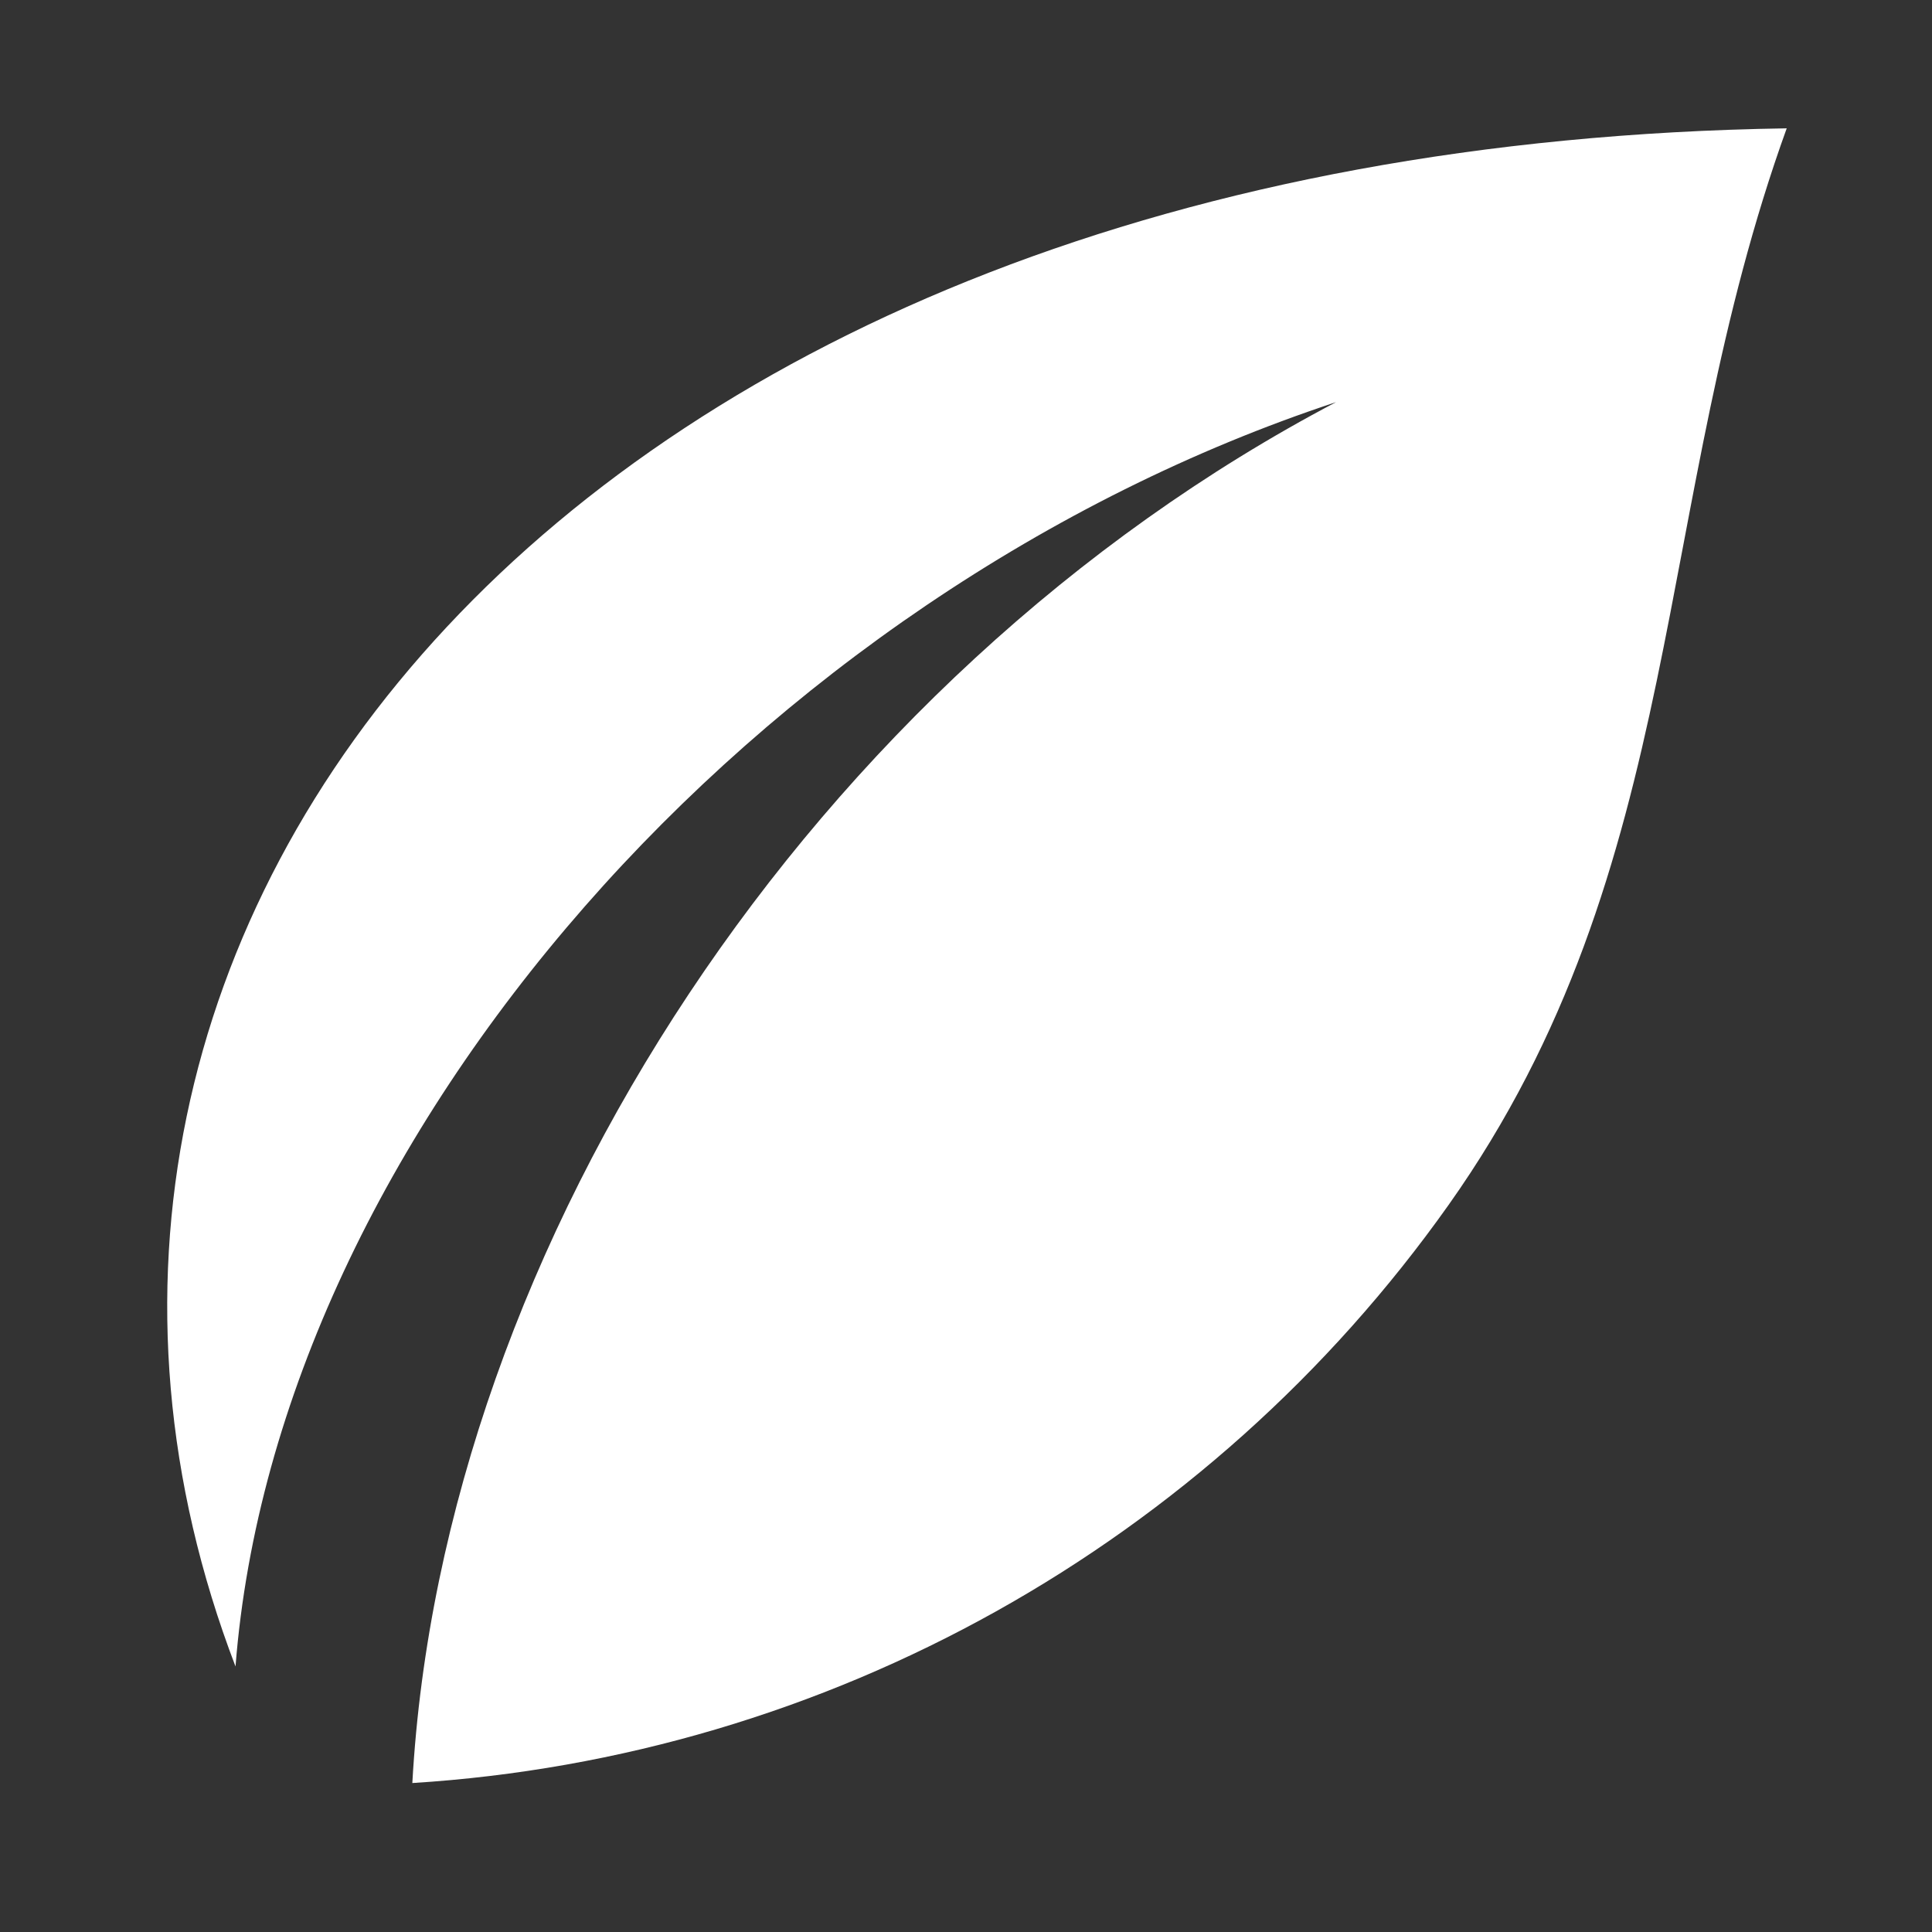
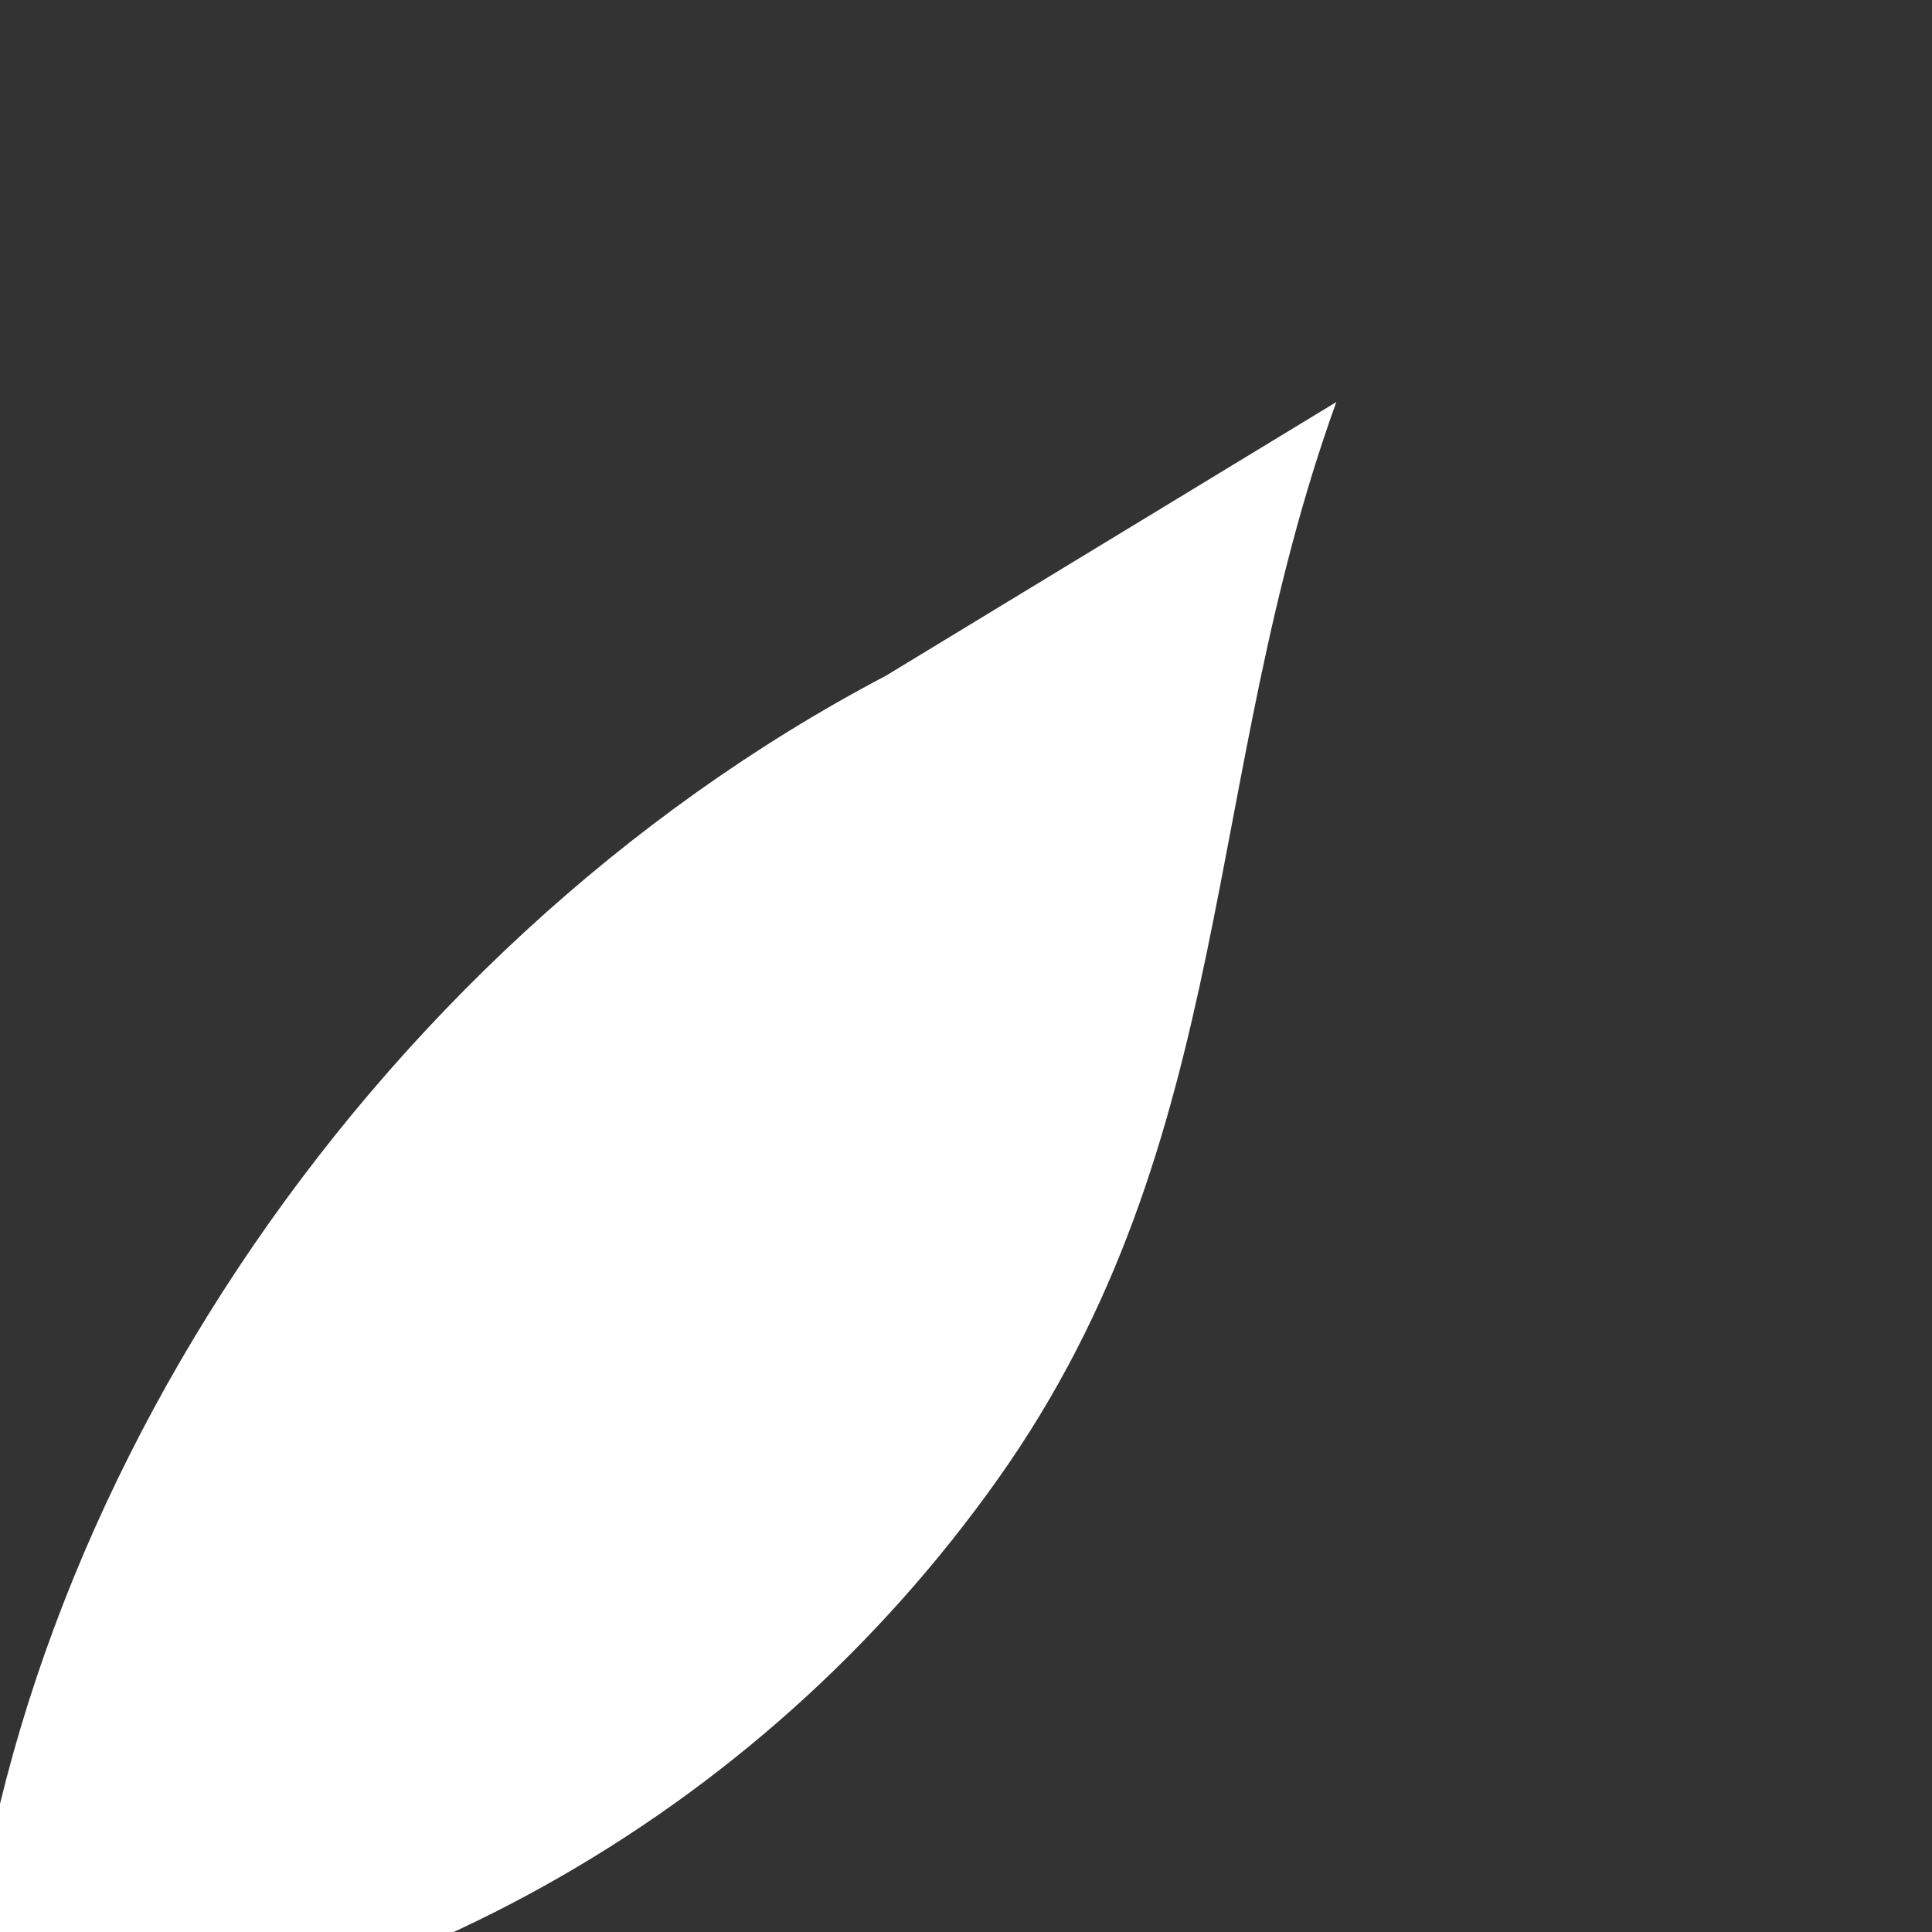
<svg xmlns="http://www.w3.org/2000/svg" id="Layer_1" data-name="Layer 1" viewBox="0 0 400 400">
  <rect x="0" y="0" width="400" height="400" fill="#333333" stroke="none" />
  <defs>
    <style>
      .cls-1 {
        fill: #fff;
        fill-rule: evenodd;
        stroke-width: 0px;
      }
    </style>
  </defs>
-   <path class="cls-1" d="M276.67,83.24C157,122.72,57.33,235.04,48.76,345.03-9.89,191.7,117.11,30.47,369.92,26.57c-28.19,78.09-20.24,152.66-70,222.89-49.75,70.23-128.66,114.33-214.55,119.7,6.17-111.55,82.79-228.92,191.3-285.93h0Z" />
+   <path class="cls-1" d="M276.67,83.24c-28.19,78.09-20.24,152.66-70,222.89-49.75,70.23-128.66,114.33-214.55,119.7,6.17-111.55,82.79-228.92,191.3-285.93h0Z" />
</svg>